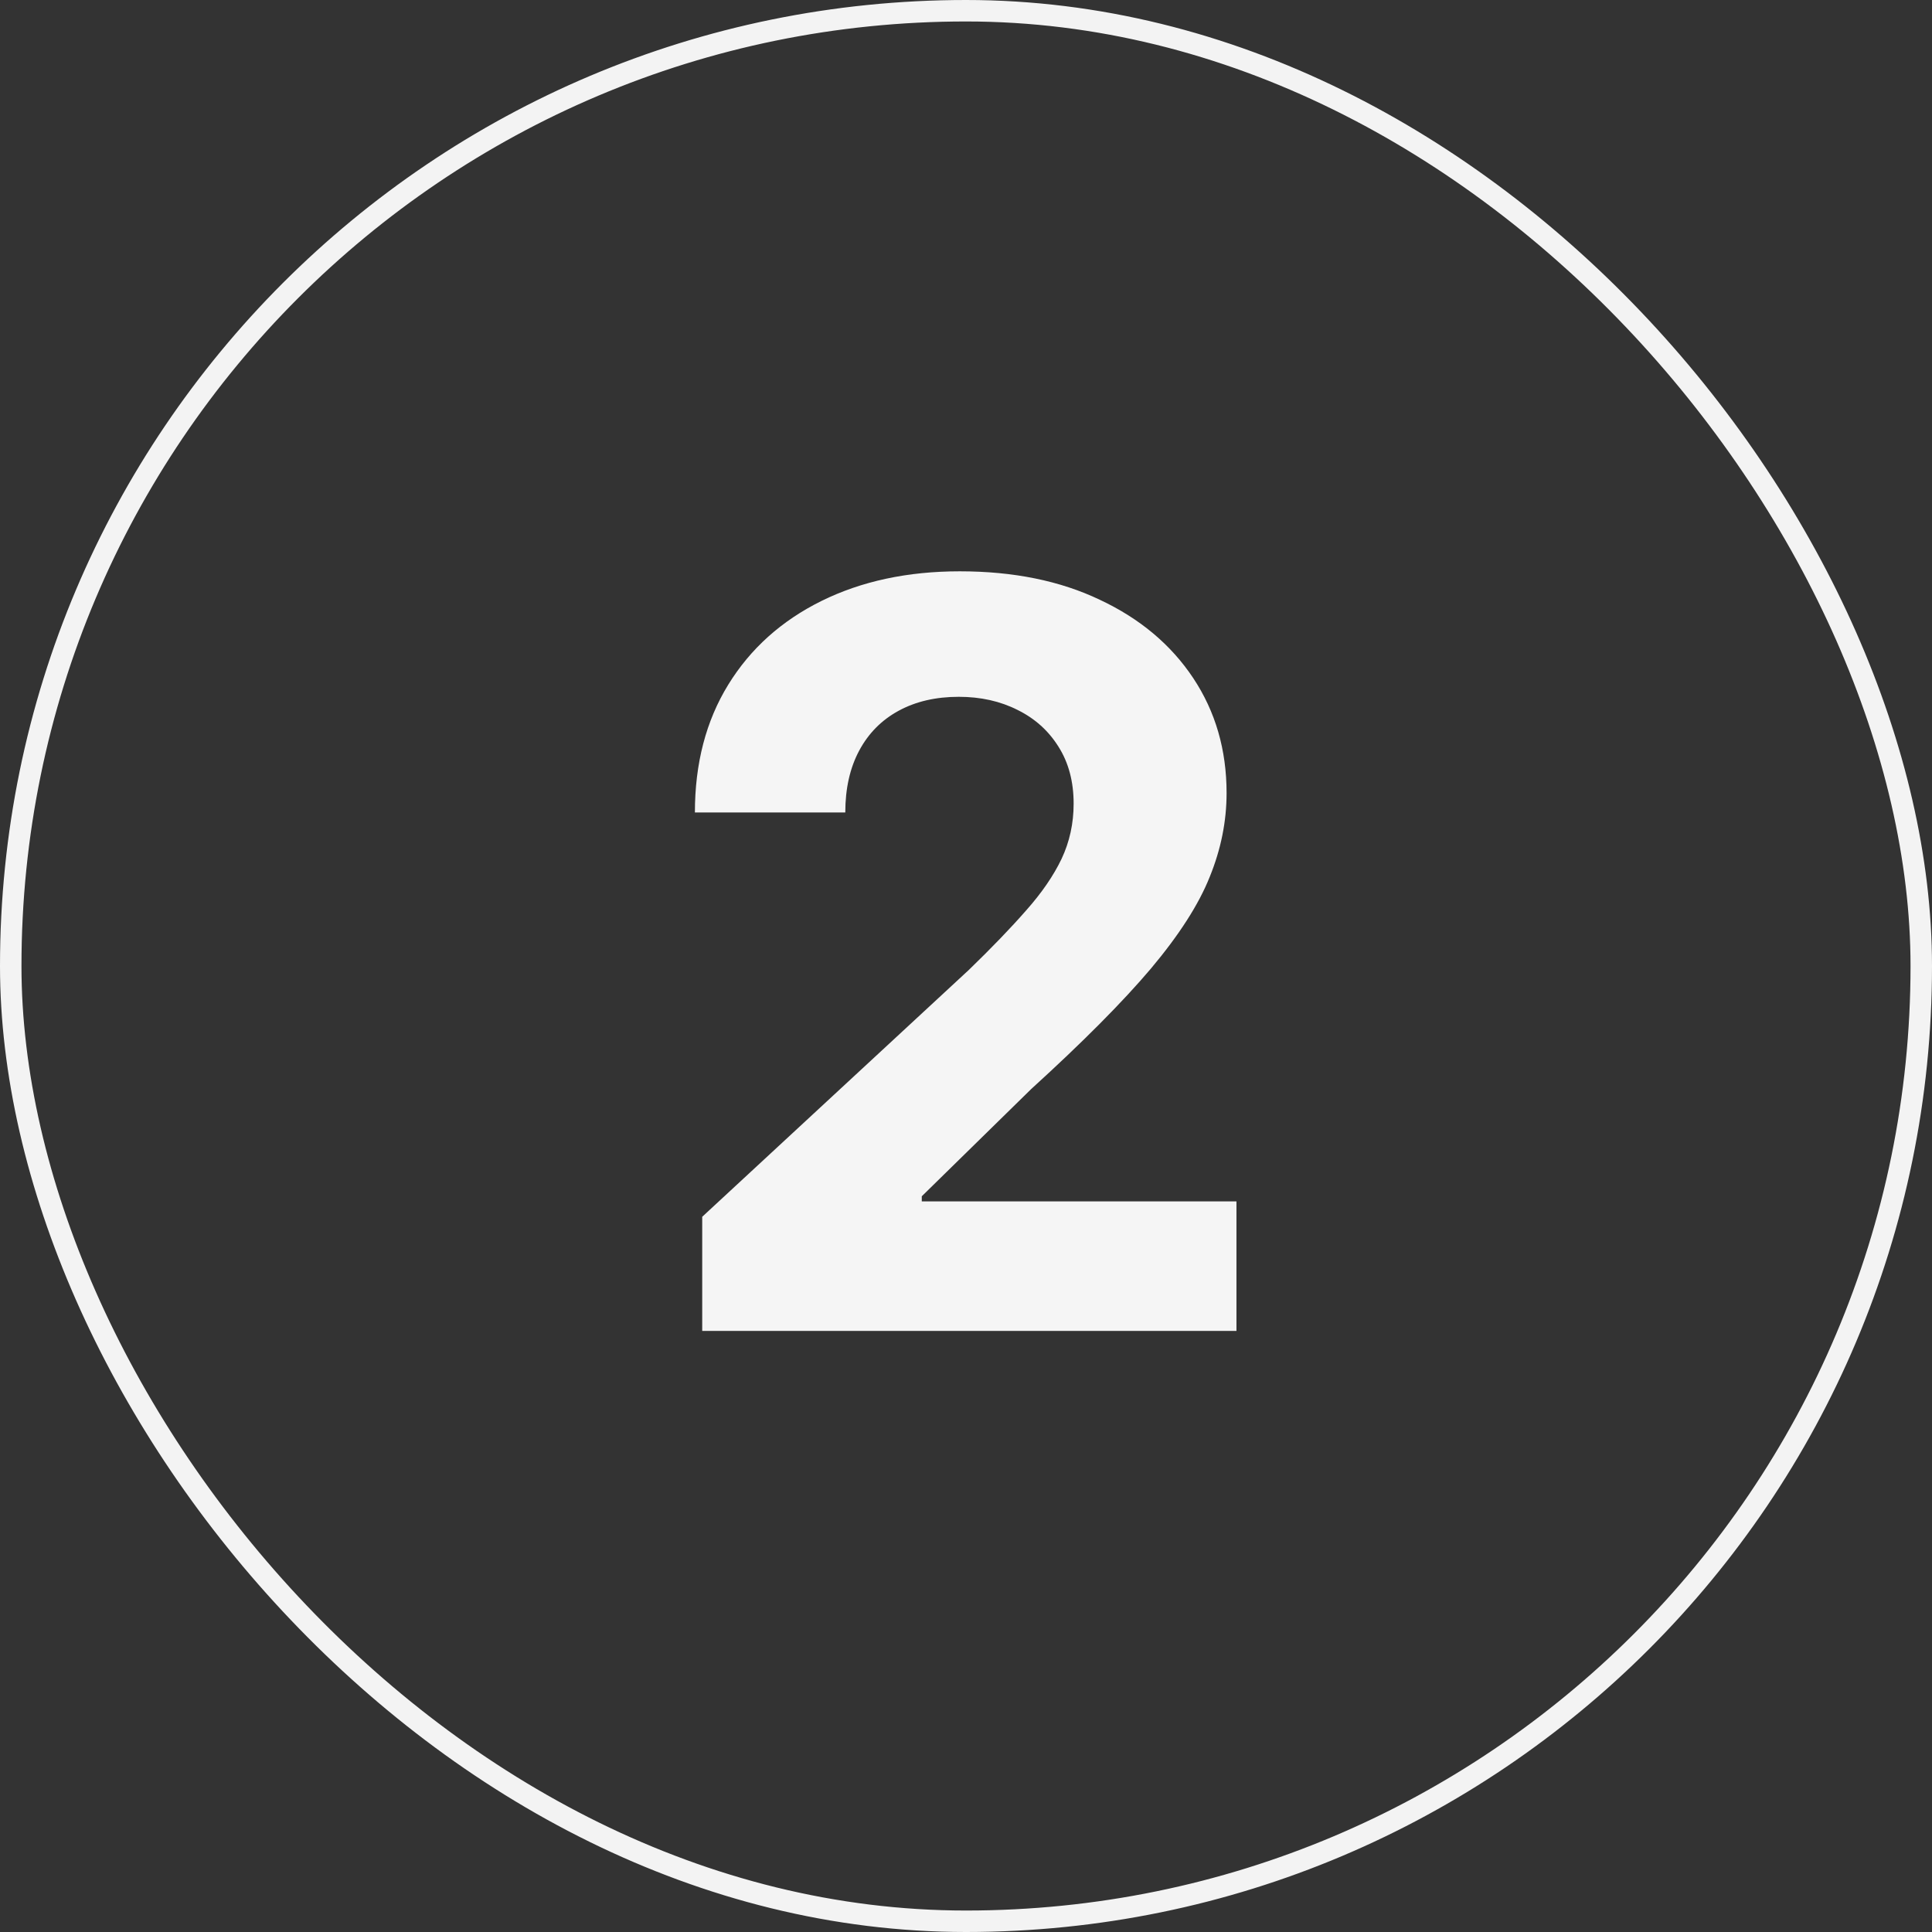
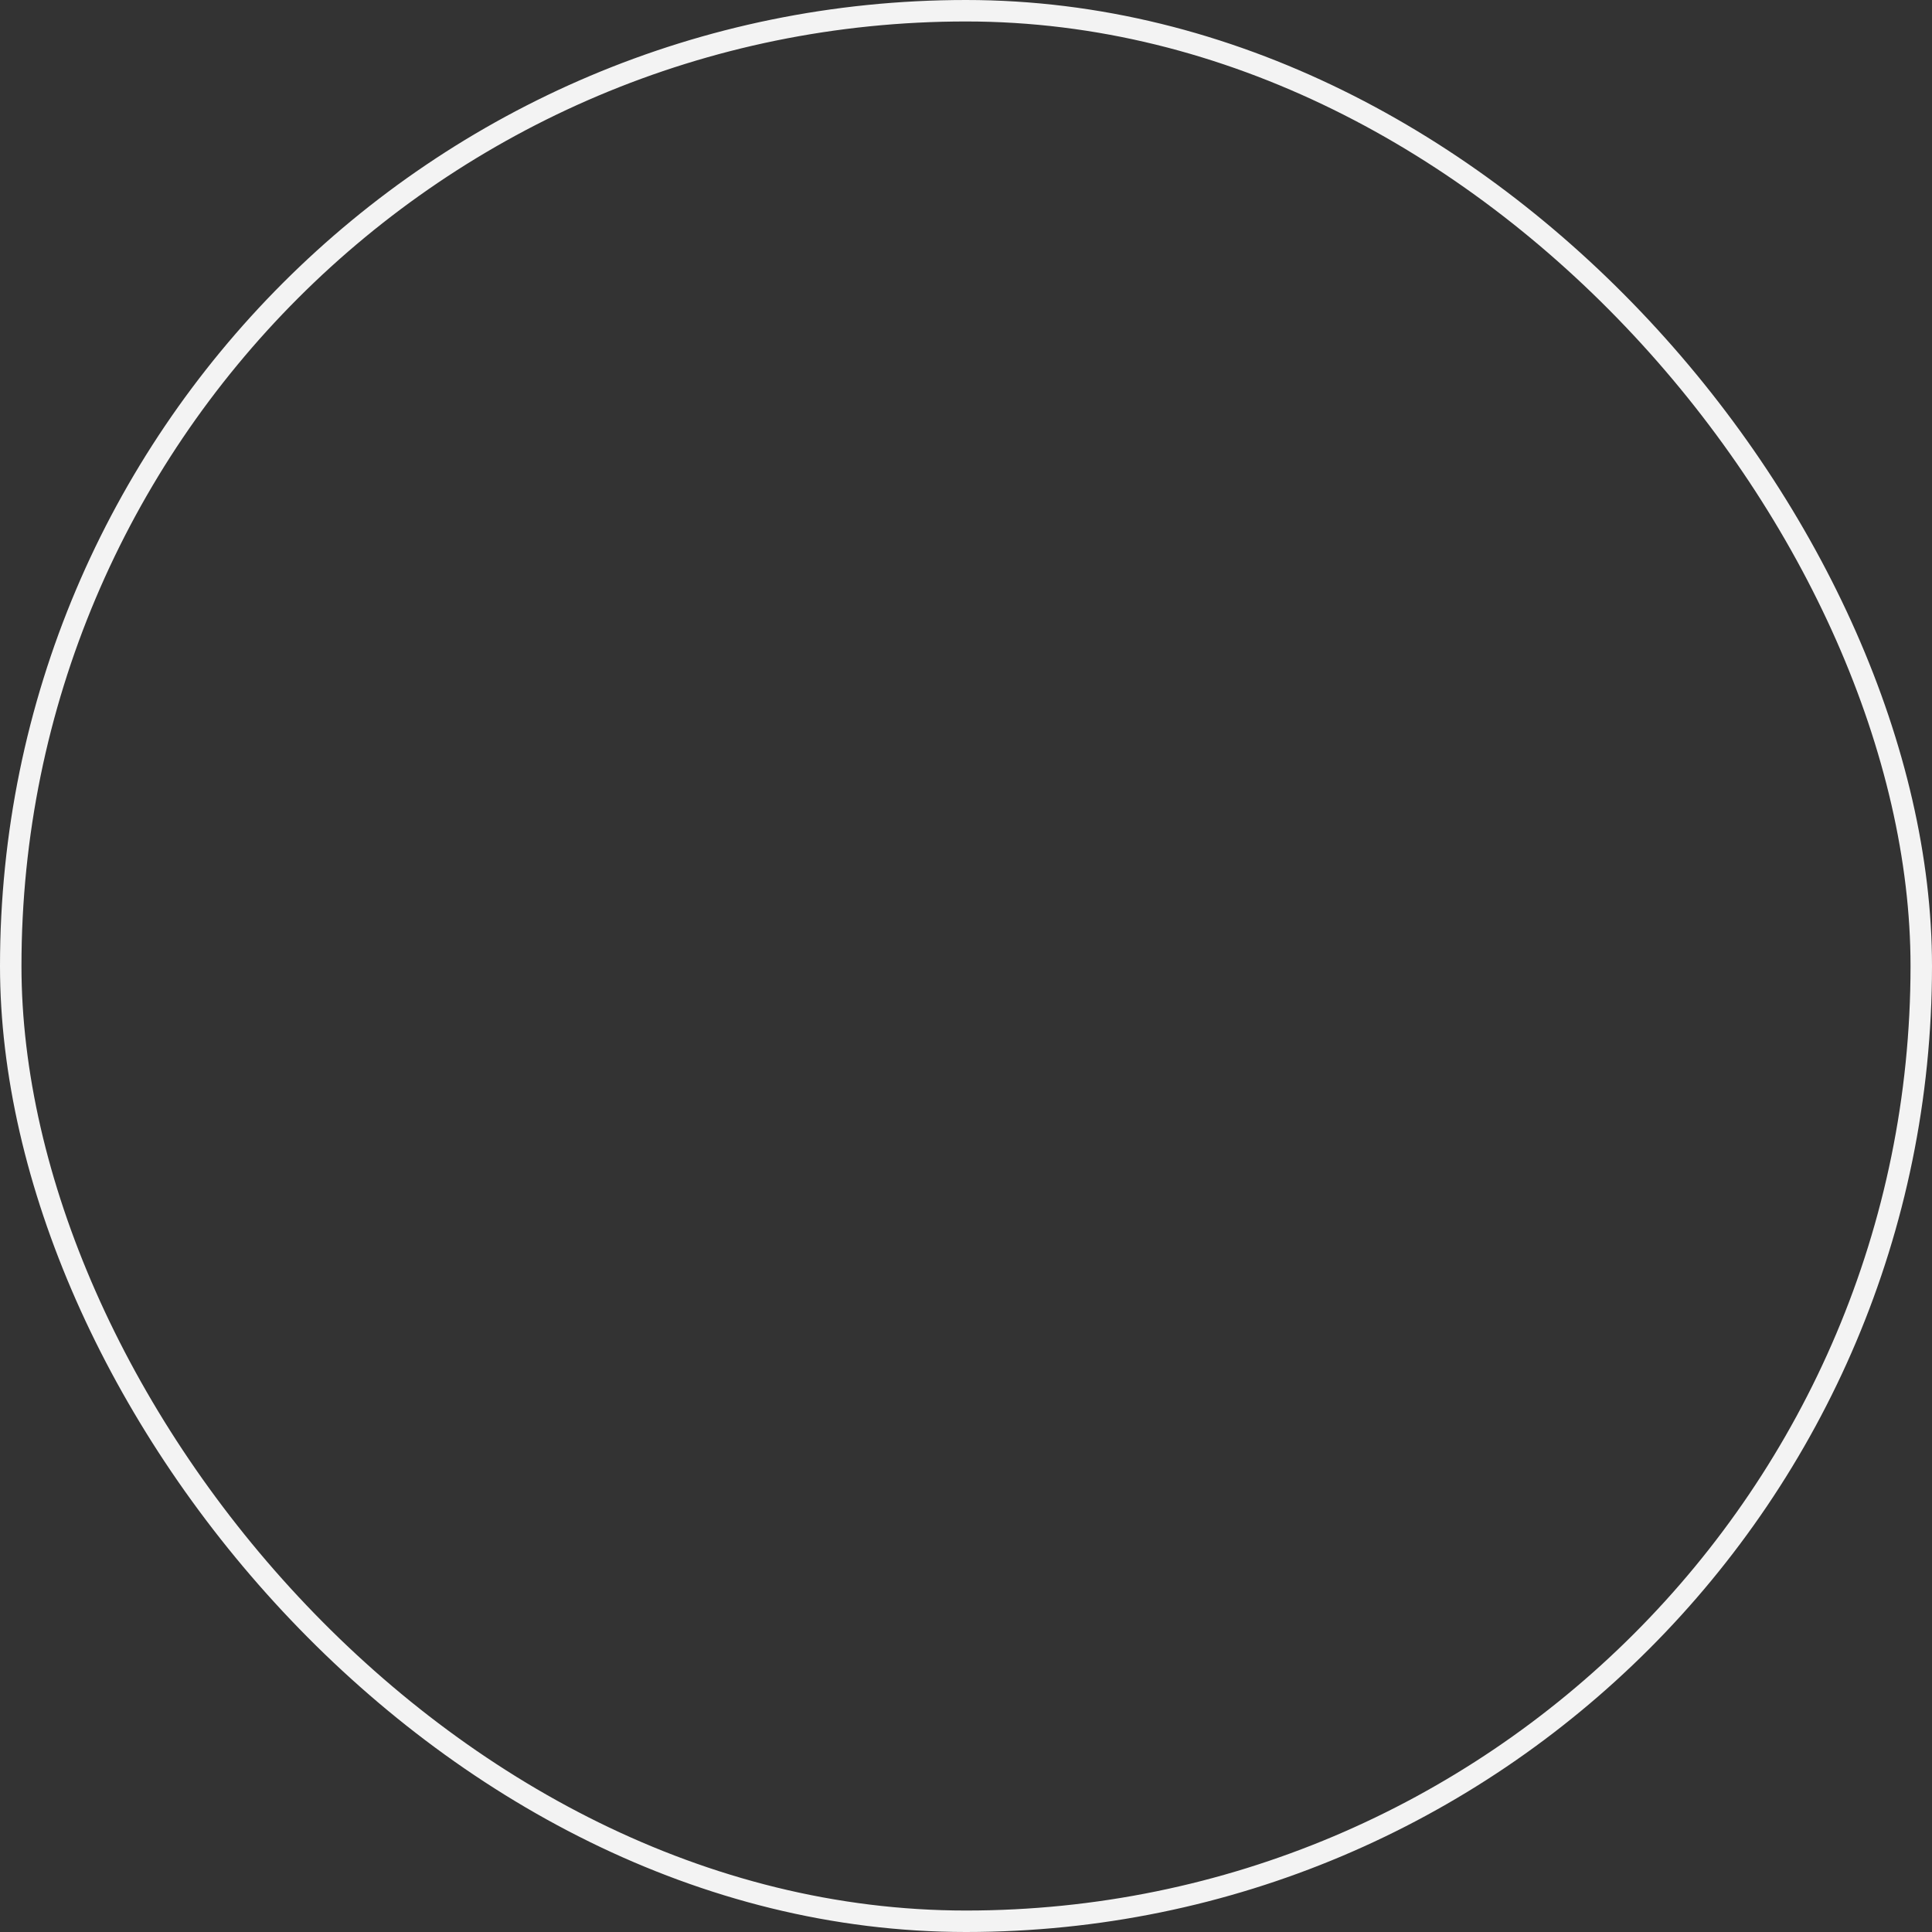
<svg xmlns="http://www.w3.org/2000/svg" width="90" height="90" viewBox="0 0 90 90" fill="none">
  <rect x="0" y="0" width="90" height="90" fill="#333333" stroke="none" />
  <rect x="0.5" y="0.5" width="89" height="89" rx="44.5" stroke="#F3F3F3" />
-   <path d="M32.712 62V56.682L45.139 45.176C46.195 44.153 47.082 43.233 47.798 42.415C48.525 41.597 49.076 40.795 49.451 40.011C49.826 39.216 50.014 38.358 50.014 37.438C50.014 36.415 49.781 35.534 49.315 34.795C48.849 34.045 48.212 33.472 47.406 33.074C46.599 32.665 45.684 32.46 44.661 32.46C43.593 32.46 42.661 32.676 41.866 33.108C41.07 33.54 40.457 34.159 40.025 34.966C39.593 35.773 39.377 36.733 39.377 37.847H32.371C32.371 35.562 32.889 33.58 33.923 31.898C34.957 30.216 36.406 28.915 38.269 27.994C40.133 27.074 42.281 26.614 44.712 26.614C47.212 26.614 49.389 27.057 51.241 27.943C53.104 28.818 54.553 30.034 55.587 31.591C56.621 33.148 57.139 34.932 57.139 36.943C57.139 38.261 56.877 39.562 56.354 40.847C55.843 42.131 54.928 43.557 53.61 45.125C52.292 46.682 50.434 48.551 48.036 50.733L42.94 55.727V55.966H57.599V62H32.712Z" fill="#F5F5F5" />
</svg>